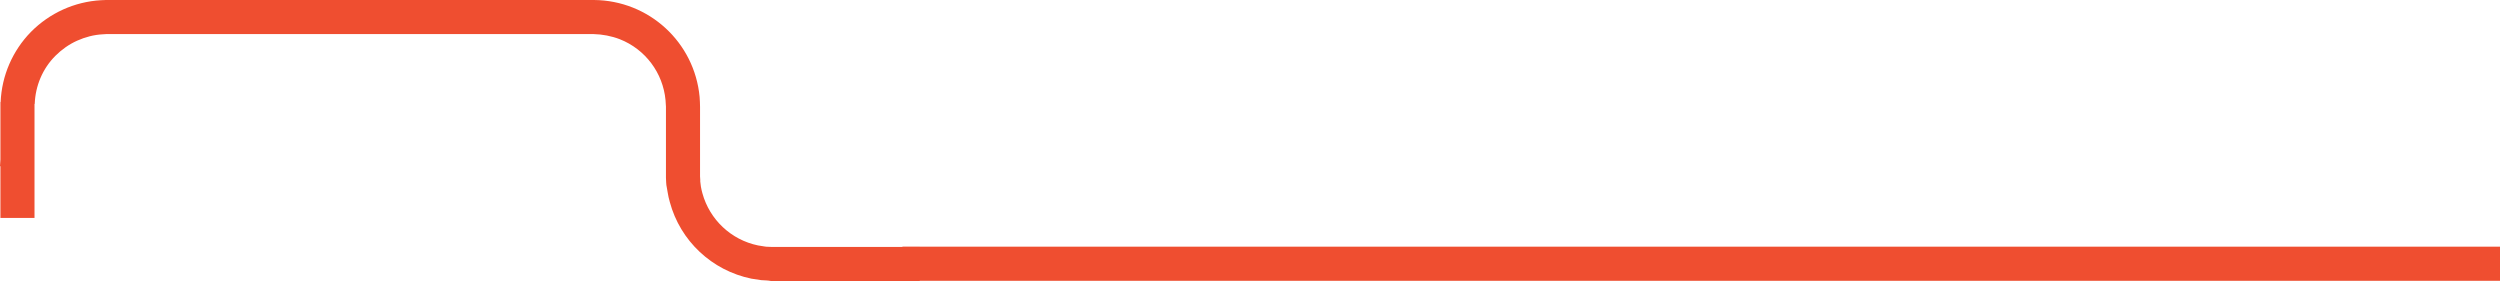
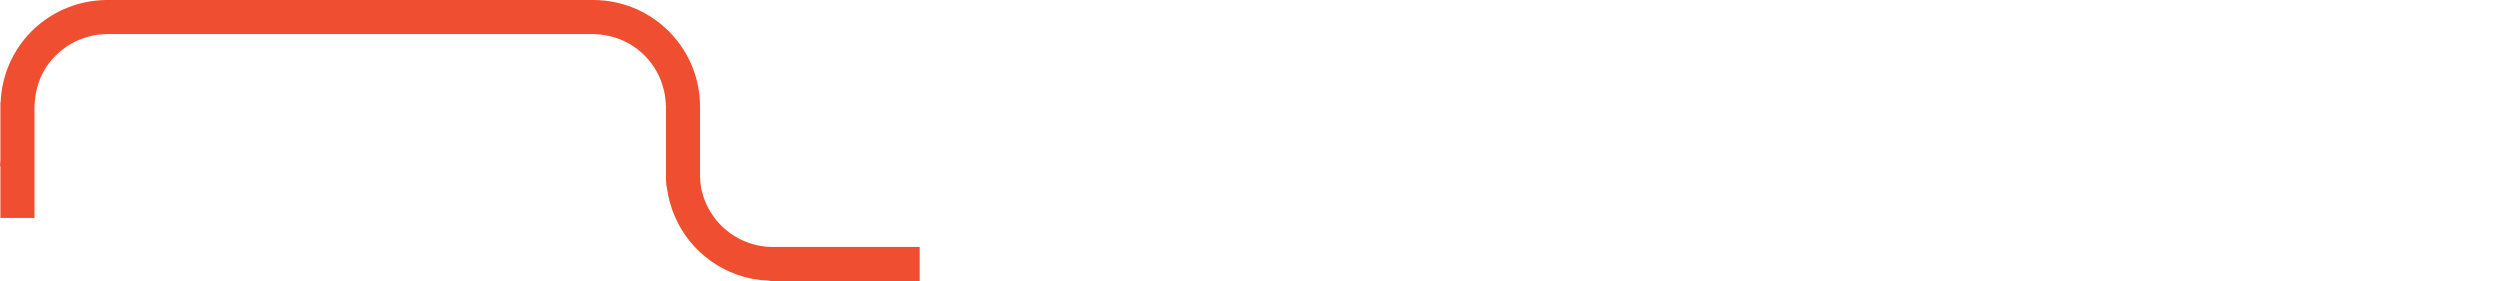
<svg xmlns="http://www.w3.org/2000/svg" version="1.1" id="Layer_1" x="0px" y="0px" viewBox="0 0 1173.5 131.8" style="enable-background:new 0 0 1173.5 131.8;" xml:space="preserve">
  <style type="text/css">
	.st0{fill:#EF4E30;}
</style>
  <g id="Layer_2_00000137810193422099162990000012722918931741671328_">
    <g id="Layer_1-2">
-       <polygon class="st0" points="423.6,124.2 423.6,123.4 423.6,116.5 423.6,115.8 452.9,115.8 482.2,115.8 1173.5,115.8     1173.5,116.5 1173.5,123.4 1173.5,124.2 1173.5,131 1173.5,131.8 482.2,131.8 452.9,131.8 423.6,131.8 423.6,131   " />
      <path class="st0" d="M357.3,131.5l-4.6-0.7c-18.5-3.8-33.4-17.7-38.3-36c-0.4-1.5-0.8-3-1-4.5l-0.4-2.3l-0.2-1.1l-0.1-1.2    l-0.1-2.3v-1.2v-0.6V50.1l-0.2-3.1c-1.2-12.8-9.5-23.9-21.5-28.6c-3.9-1.5-8.1-2.3-12.3-2.4H50.3h-0.4l-1.6,0.1    c-4.2,0.2-8.3,1.3-12.1,3c-3.8,1.7-7.3,4.2-10.2,7.1c-6,6-9.4,14.1-9.7,22.6h-0.1v22.3l0,0v31.2h-16V78H0c0.1-1,0.1-2.1,0.2-3.1    c0-0.3,0-0.5,0-0.8V47.9h0.1C0.8,35.5,5.9,23.8,14.5,15C23.3,6.1,35,0.8,47.4,0.1L49.7,0h0.6h228.5c25.8,0.2,47.2,19.8,49.6,45.5    c0.1,1.5,0.2,3.1,0.2,4.6v31.5V82l0,0.8l0.1,1.6v0.8l0.1,0.8l0.2,1.6c0.2,1,0.4,2.1,0.7,3.1c3.4,12.4,13.5,21.9,26.1,24.5    c1,0.2,2.1,0.3,3.1,0.5s2.1,0.1,3.1,0.2c0.5,0,1.2,0,1.8,0h67.9v16H364c-0.7,0-1.2,0-2.1,0C360.4,131.6,358.8,131.6,357.3,131.5z" />
    </g>
  </g>
</svg>